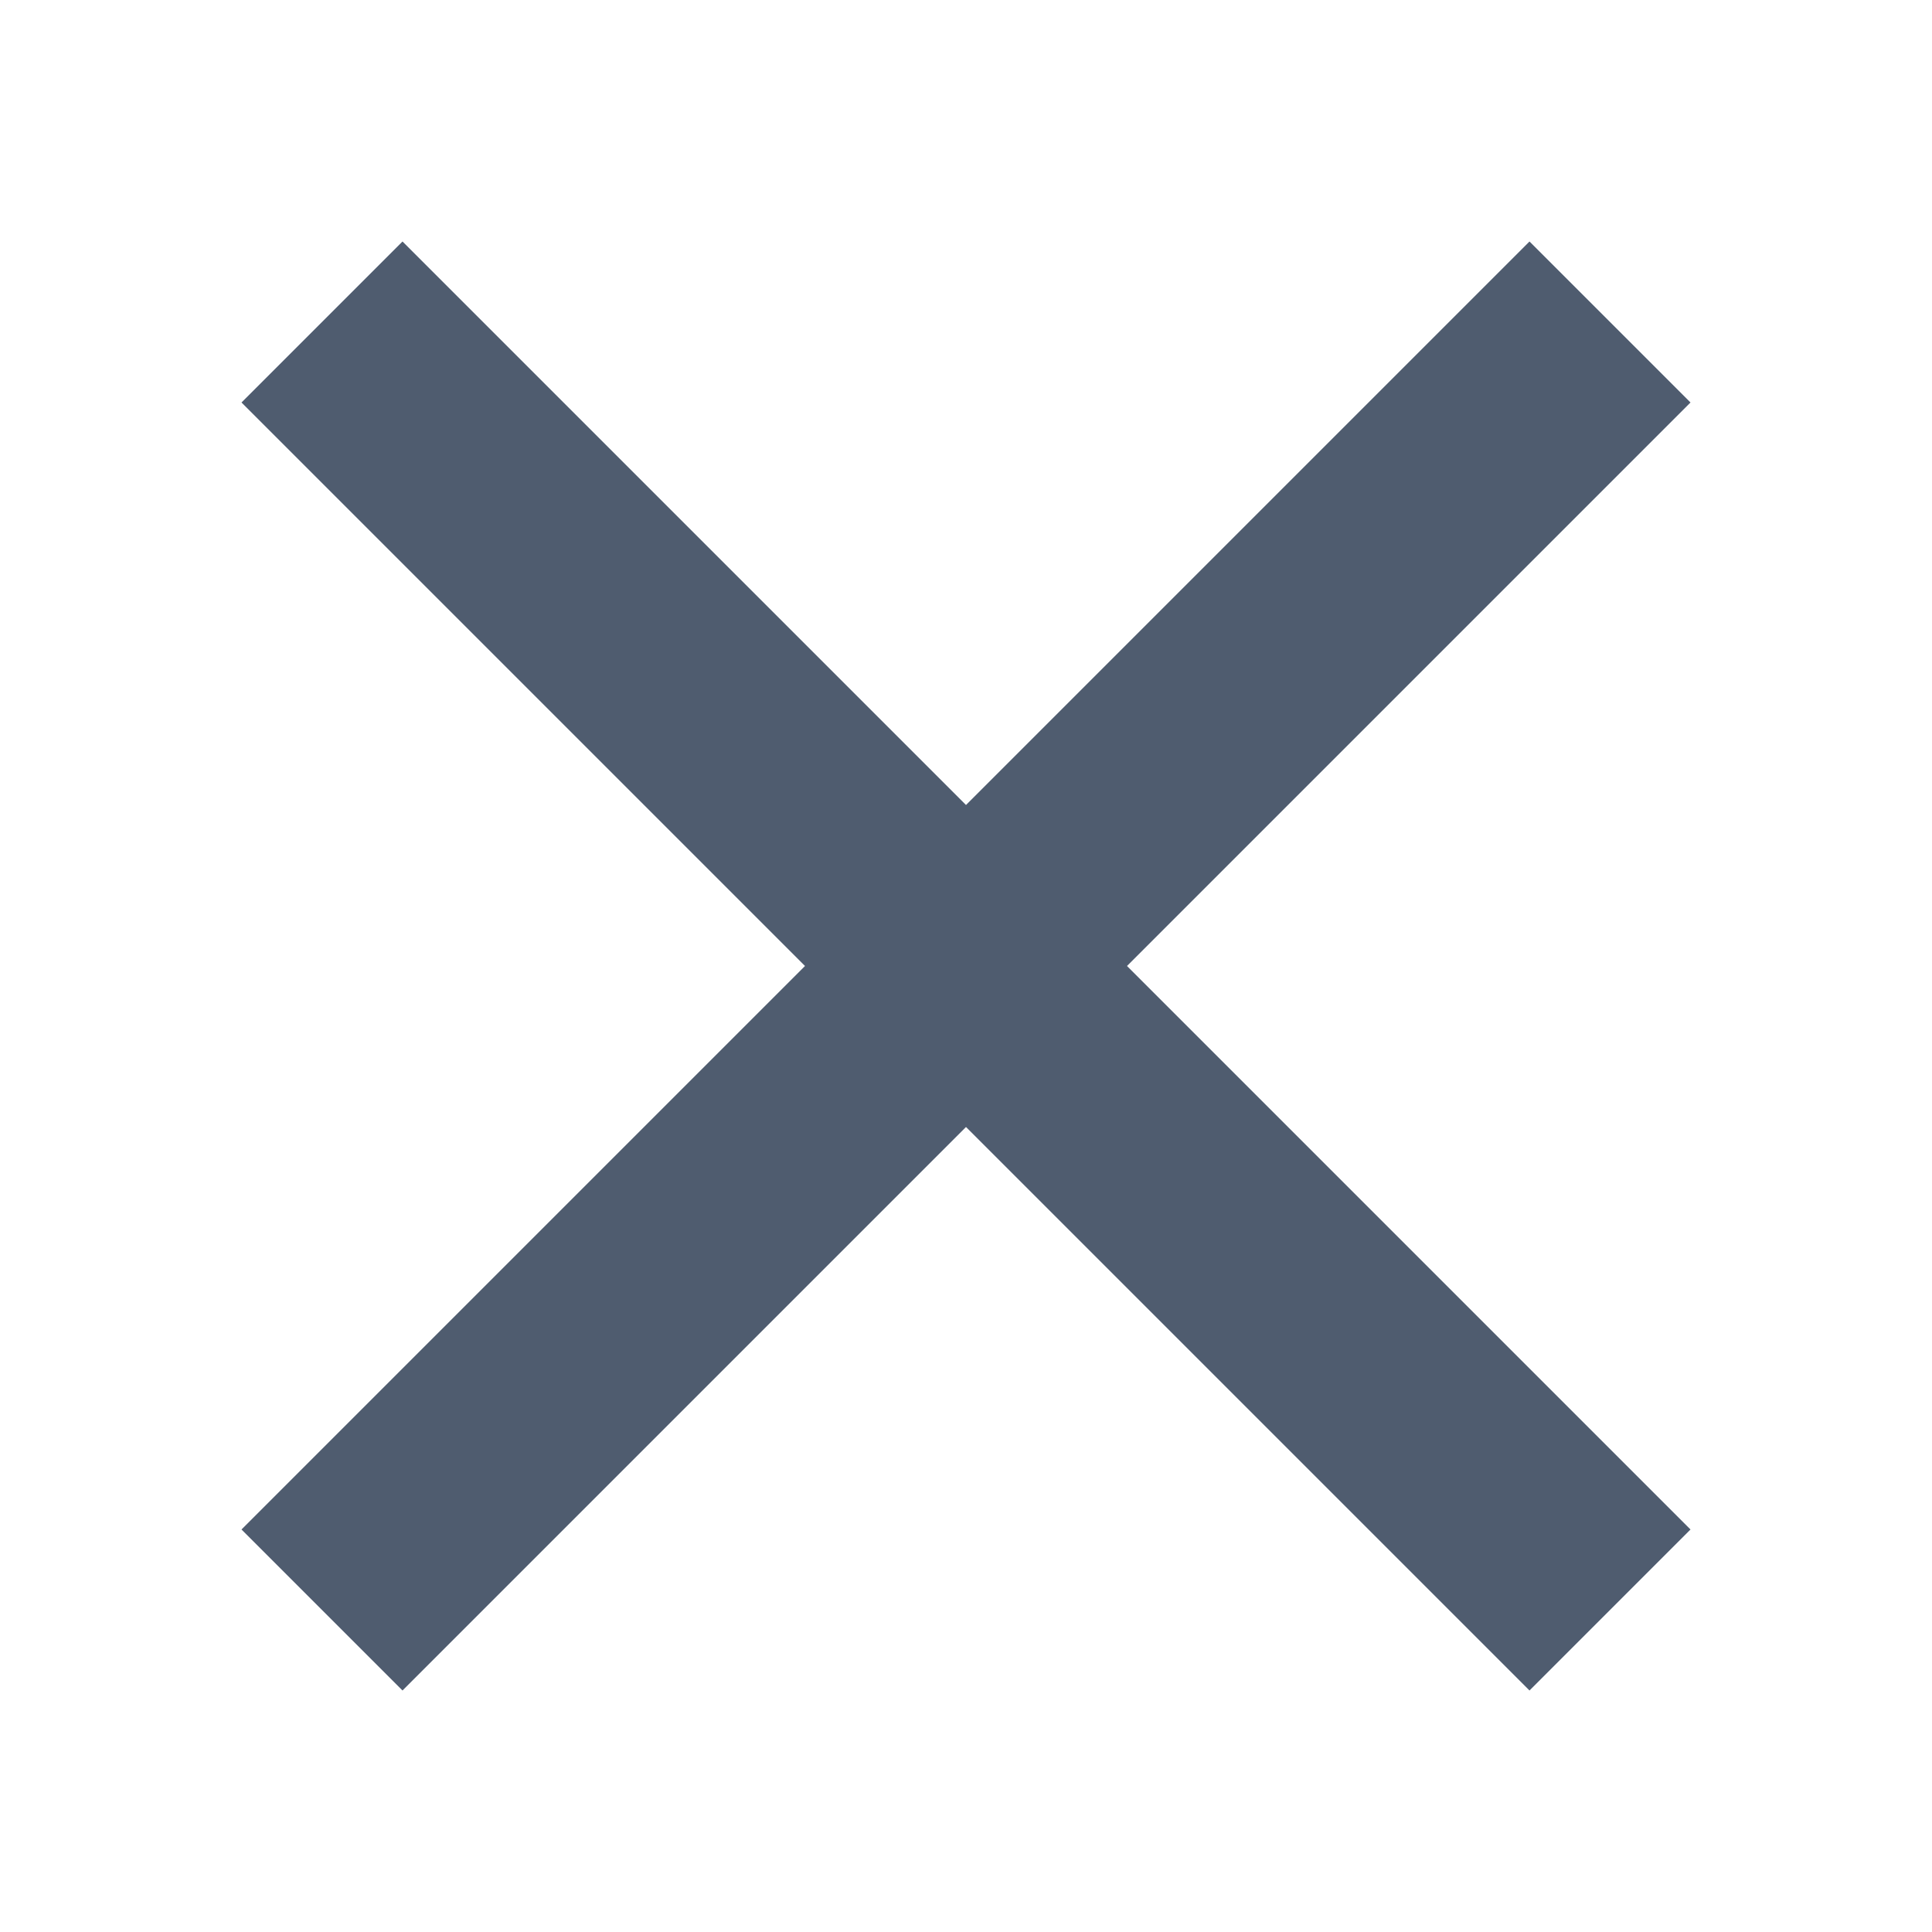
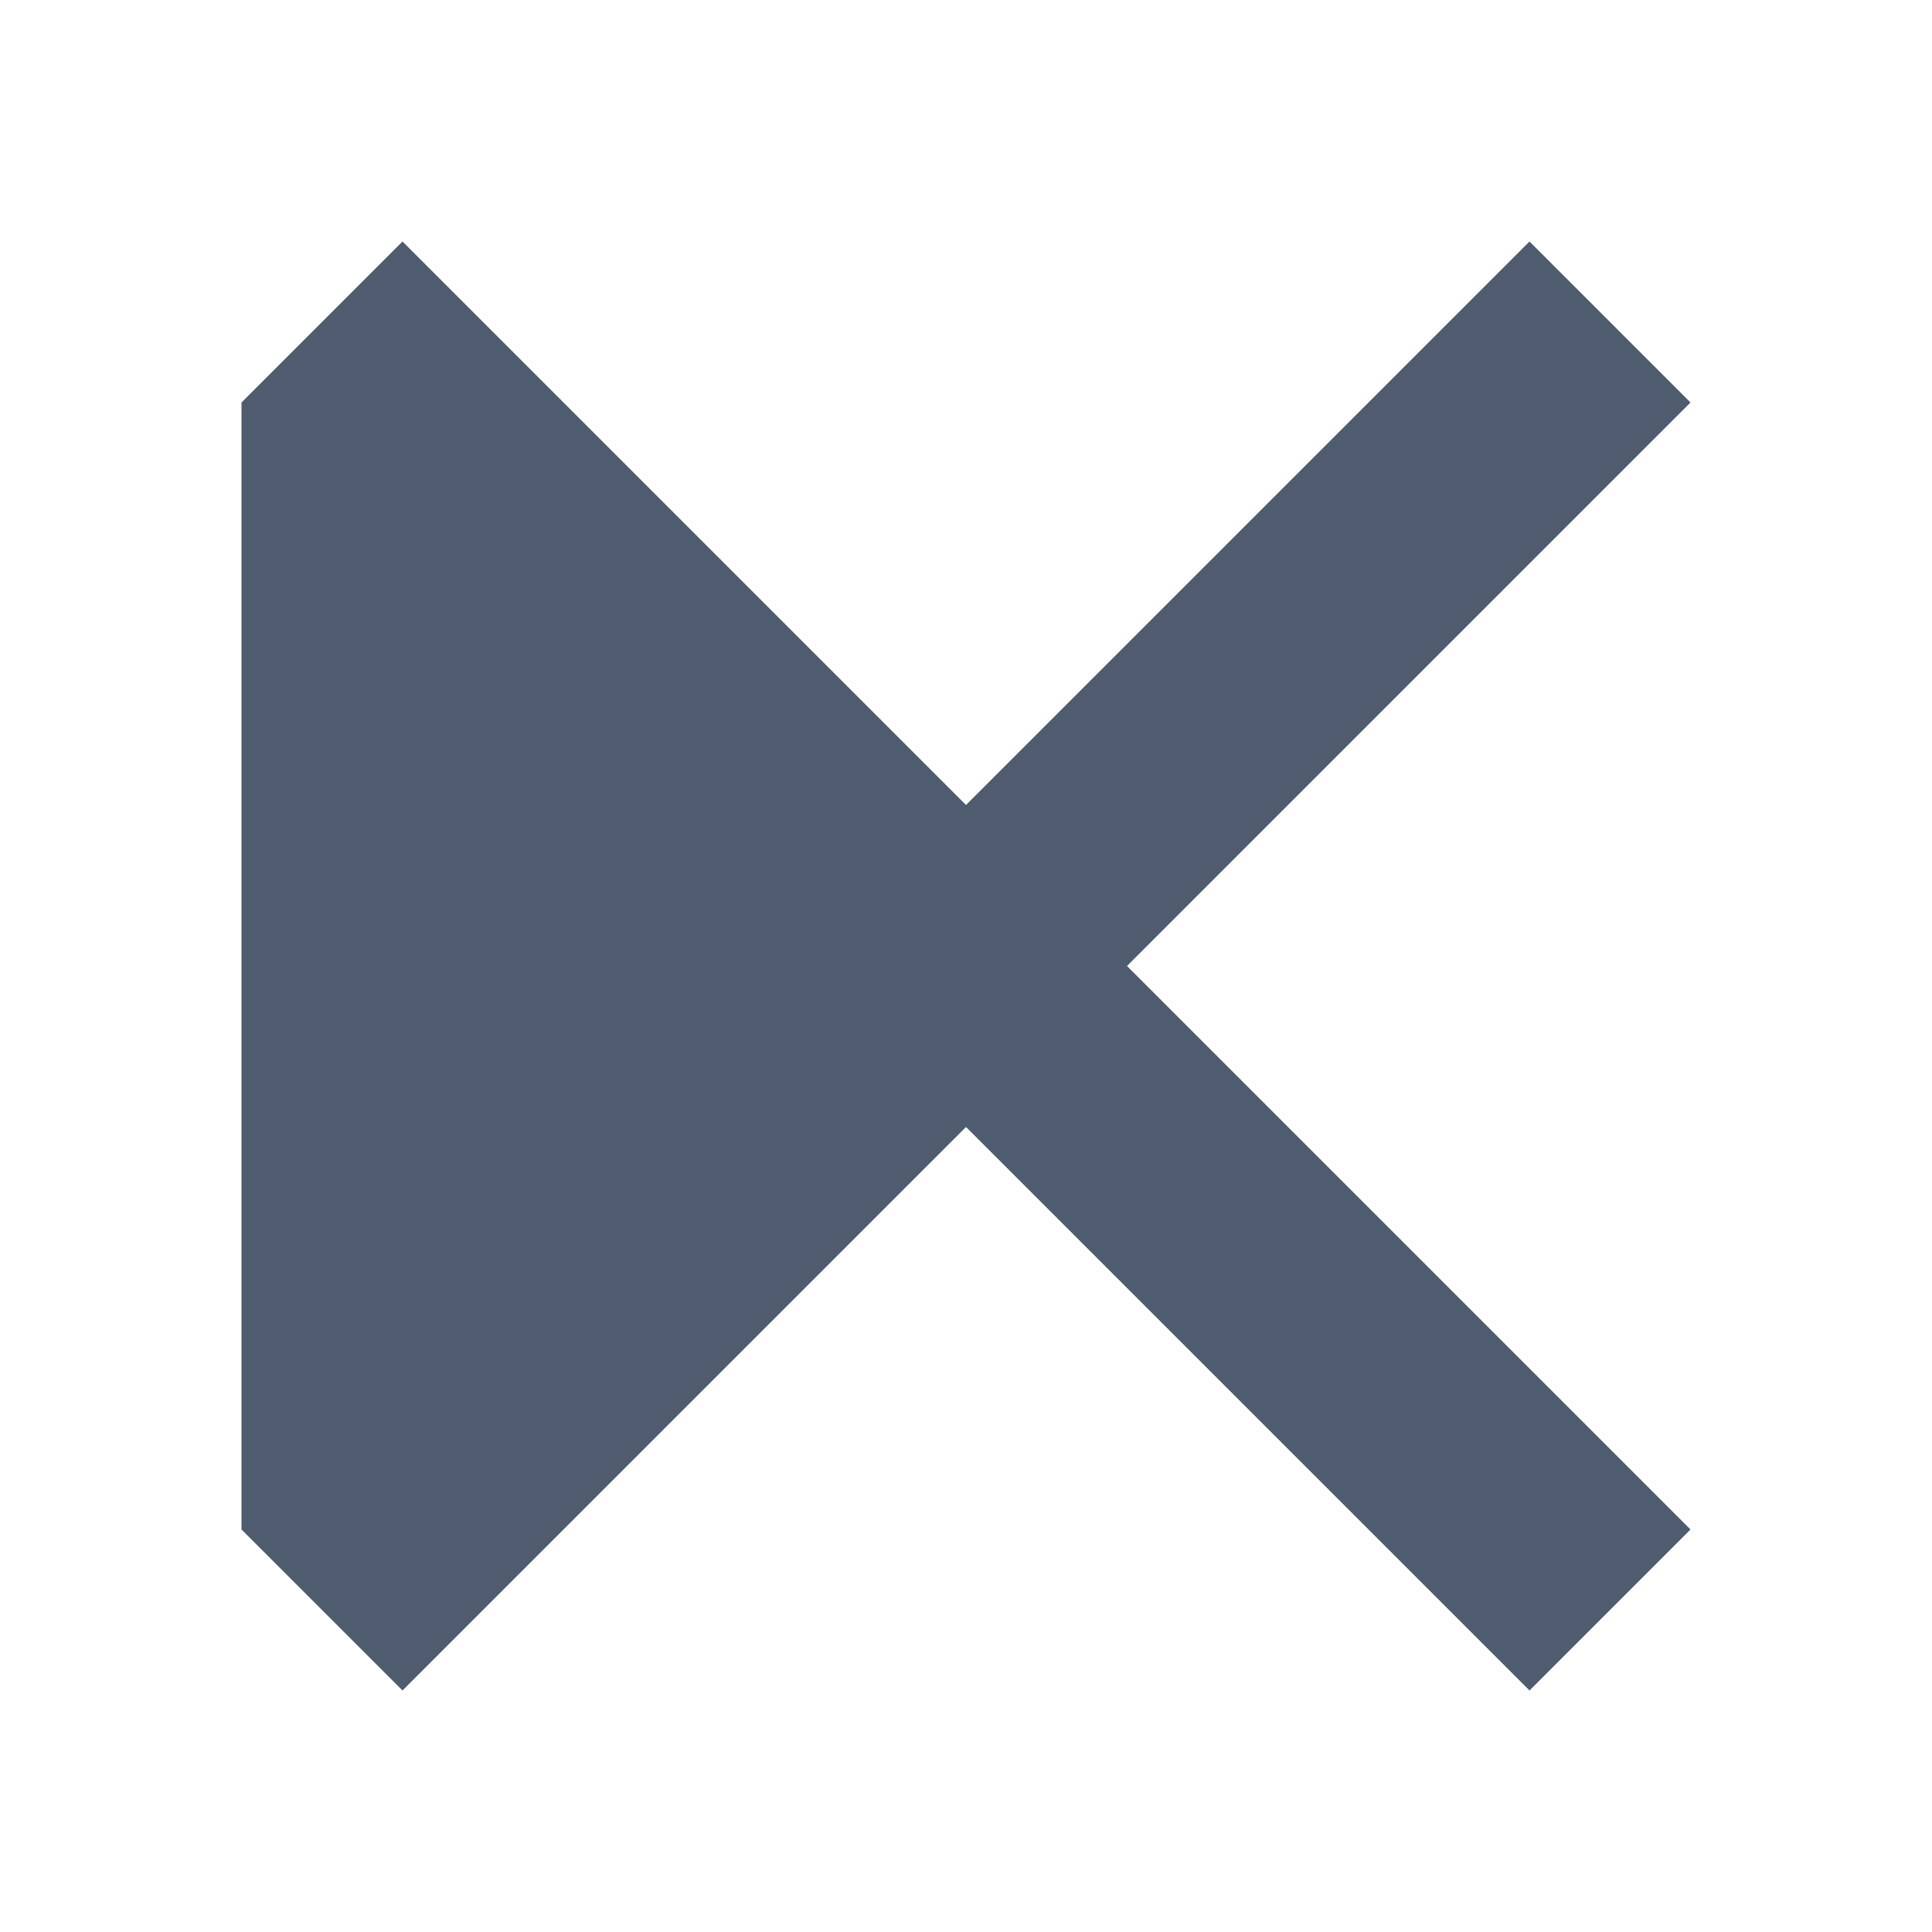
<svg xmlns="http://www.w3.org/2000/svg" width="24" height="24" viewBox="0 0 24 24" fill="none">
-   <path d="M12 10L19 3L21 5L14 12L21 19L19 21L12 14L5 21L3 19L10 12L3 5L5 3L12 10Z" fill="#4F5C6F" />
+   <path d="M12 10L19 3L21 5L14 12L21 19L19 21L12 14L5 21L3 19L3 5L5 3L12 10Z" fill="#4F5C6F" />
</svg>